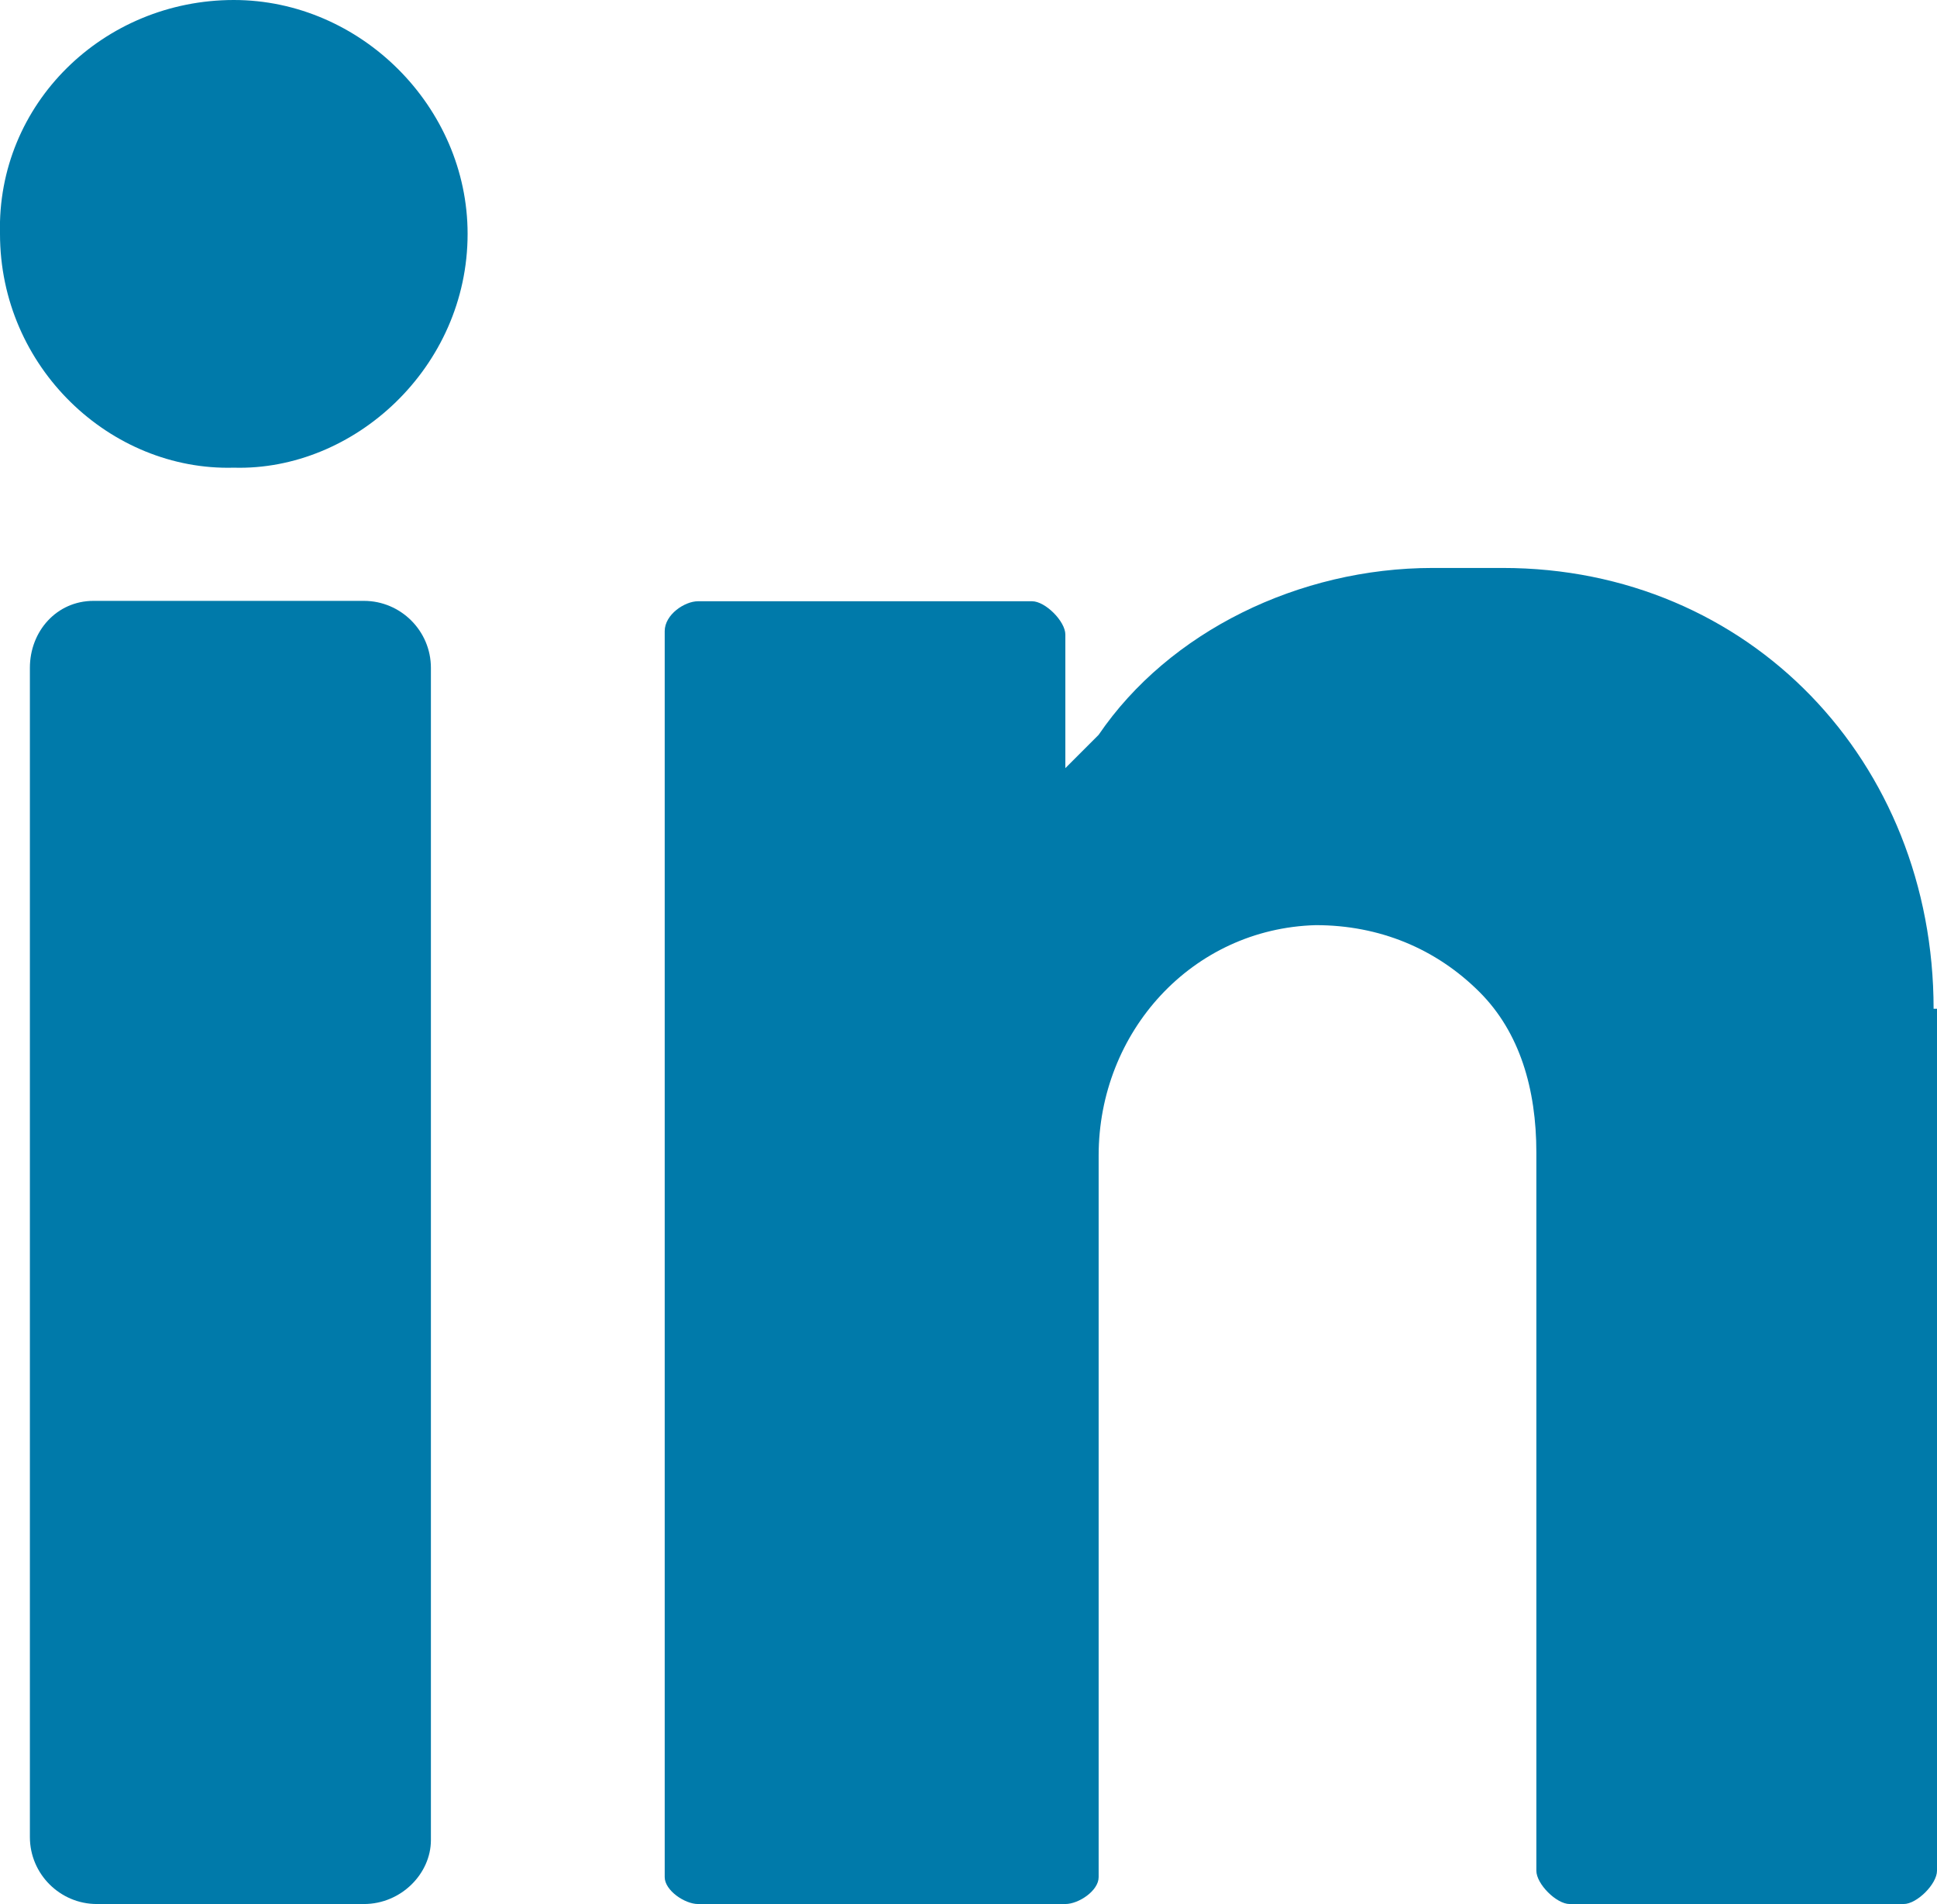
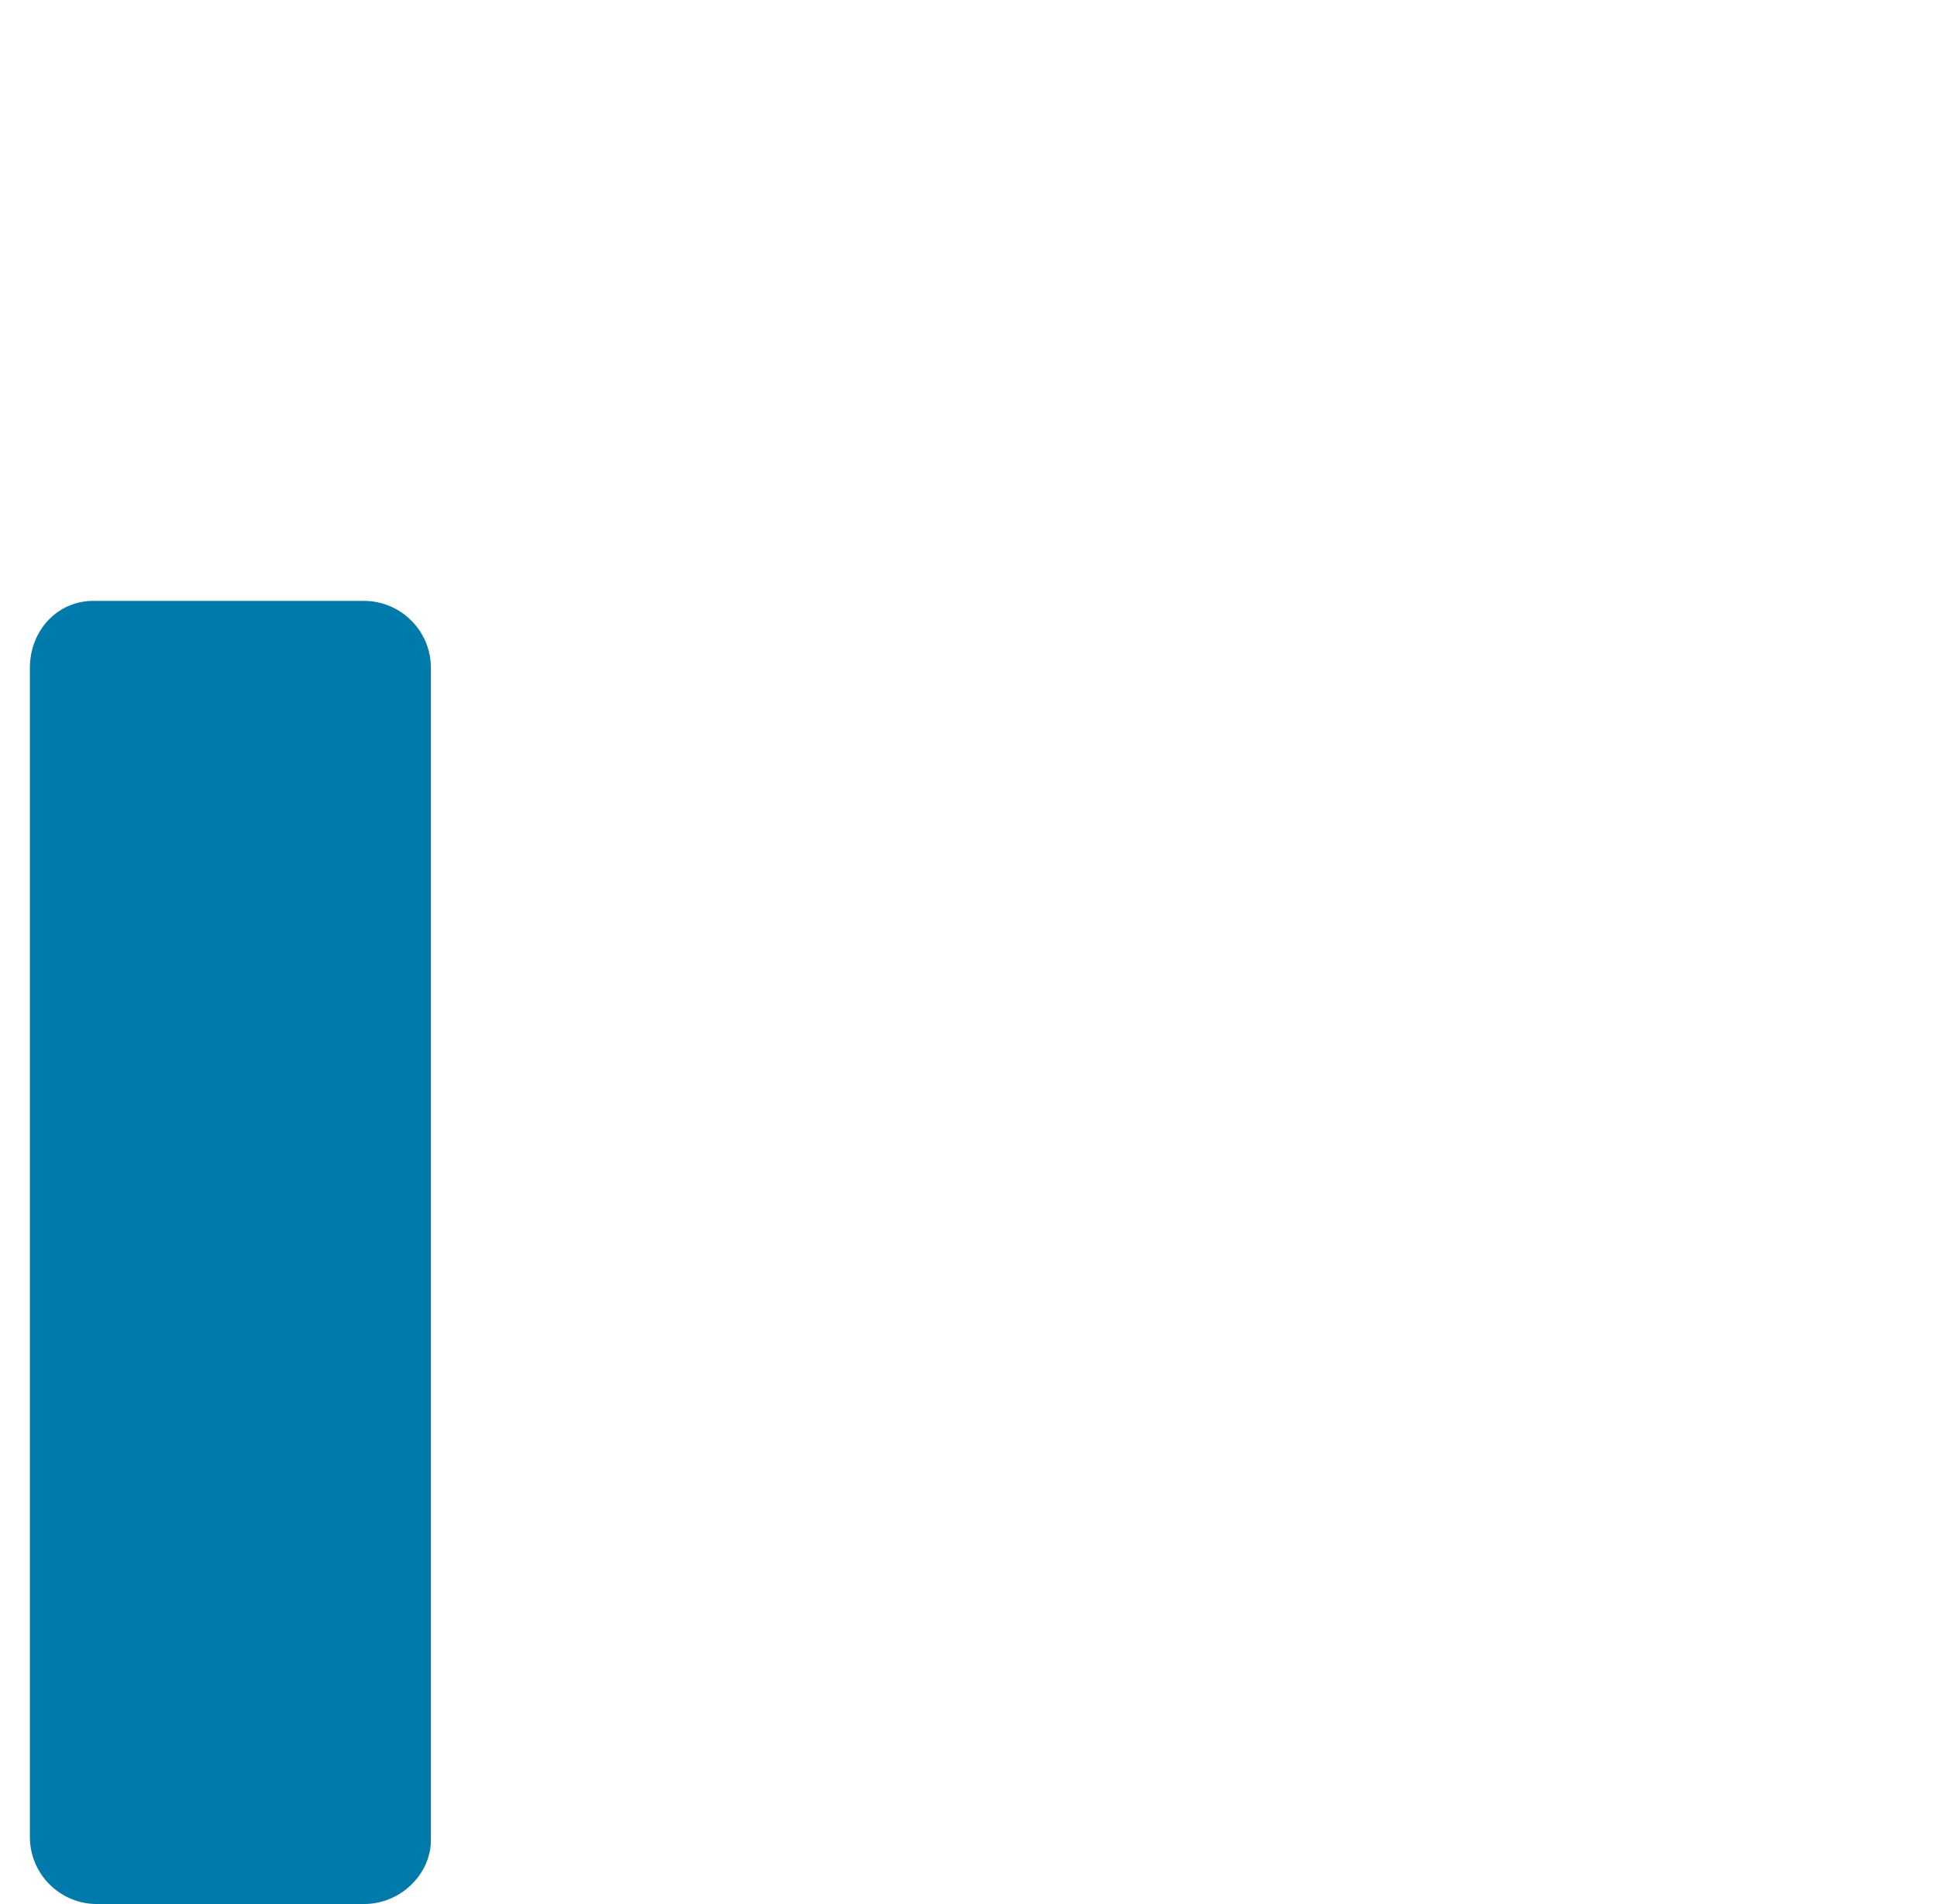
<svg xmlns="http://www.w3.org/2000/svg" version="1.1" id="Layer_1" x="0px" y="0px" viewBox="0 0 512 503.2" style="enable-background:new 0 0 512 503.2;" xml:space="preserve">
  <style type="text/css">
	.st0{fill:#007AAA;}
</style>
  <g transform="translate(0 -1)">
-     <path class="st0" d="M61.8,1c33.5,0,61.8,28.2,61.8,61.8c0,35.3-30,62.7-61.8,61.8C29.2,125.5,0,98.1,0,62.8   C-0.9,28.4,27.4,1,61.8,1" />
    <path class="st0" d="M96.2,504.2H25.6c-9.7,0-17.7-7.9-17.7-17.7v-309c0-9.7,7.1-17.7,16.8-17.7h71.5c9.7,0,17.7,7.9,17.7,17.7   v309.8C113.9,496.2,106,504.2,96.2,504.2" />
-     <path class="st0" d="M511.1,267.6c0-65.3-48.6-116.5-113.9-116.5h-18.5c-35.3,0-69.7,16.8-88.3,44.1c-6.2,6.2-8.8,8.8-8.8,8.8   v-35.3c0-3.5-5.3-8.8-8.8-8.8h-88.3c-3.5,0-8.8,3.5-8.8,7.9v329.3c0,3.5,5.3,7.1,8.8,7.1h97.1c3.5,0,8.8-3.5,8.8-7.1V306.4   c0-32.7,24.7-60,57.4-60.9c16.8,0,31.8,6.2,43.3,17.7c10.6,10.6,15,25.6,15,42.4v189.8c0,3.5,5.3,8.8,8.8,8.8h88.3   c3.5,0,8.8-5.3,8.8-8.8V267.6H511.1z" />
  </g>
</svg>